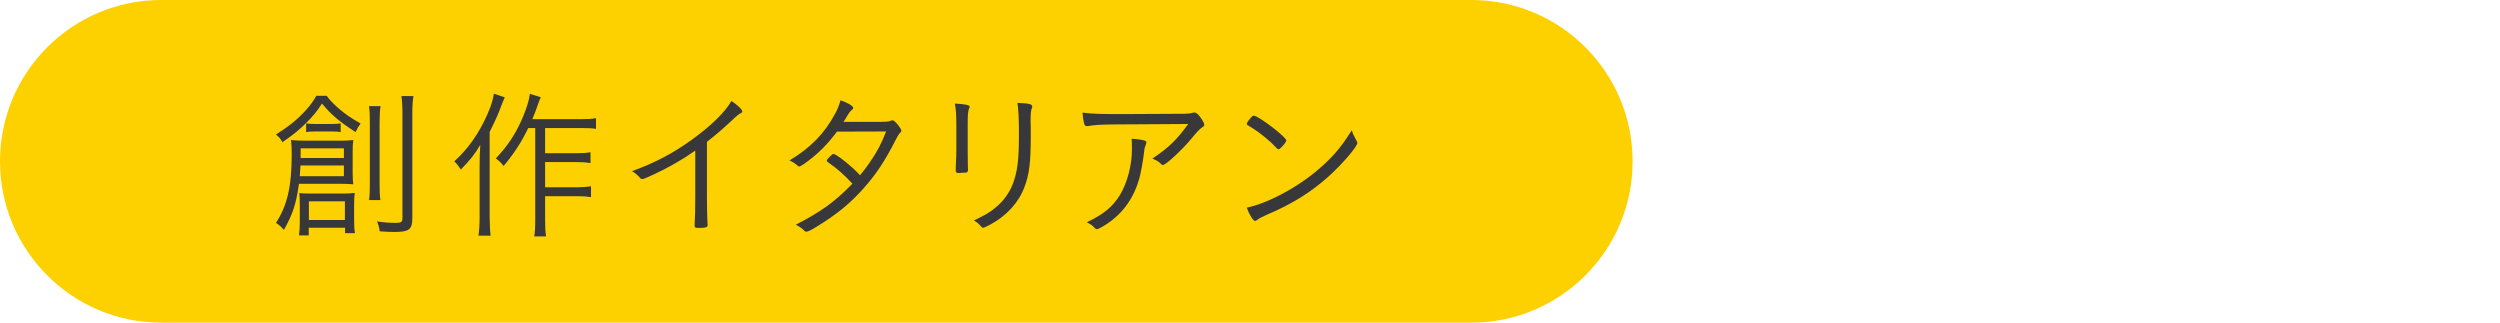
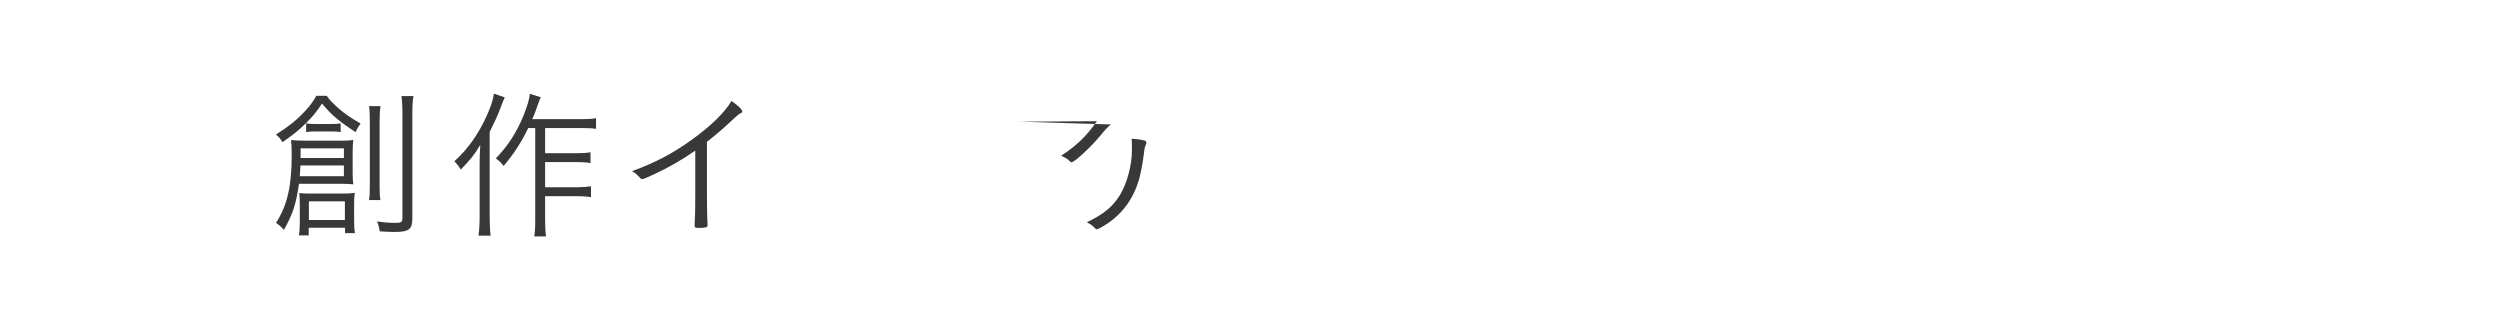
<svg xmlns="http://www.w3.org/2000/svg" id="_レイヤー_2" data-name="レイヤー 2" viewBox="0 0 598.376 77.339">
  <defs>
    <style>
      .cls-1 {
        fill: none;
      }

      .cls-2 {
        fill: #fdd000;
      }

      .cls-3 {
        fill: #38383a;
      }
    </style>
  </defs>
  <g id="Text">
-     <rect class="cls-1" y=".112" width="598.376" height="77.227" />
    <g>
-       <path class="cls-2" d="M38.613,77.227C17.288,77.227,0,59.939,0,38.613S17.288,0,38.613,0h313.542c21.326,0,38.613,17.288,38.613,38.613s-17.288,38.613-38.613,38.613H38.613Z" />
      <g>
        <path class="cls-3" d="M78.201,22.923c.659.969,1.318,1.628,2.718,2.915,1.704,1.469,2.946,2.325,5.391,3.725-.541.734-.814,1.204-1.204,2.052-3.994-2.597-5.781-4.112-8.03-6.83-1.359,2.06-2.173,3.029-3.805,4.657-1.745,1.711-2.949,2.718-5.664,4.581-.507-.856-.776-1.166-1.552-1.825,3.336-2.135,5.24-3.688,7.254-5.937,1.011-1.128,1.67-2.022,2.408-3.339h2.484ZM71.564,43.996c-.738,4.967-1.435,7.141-3.608,11.025-.697-.78-1.166-1.204-1.901-1.673,2.715-4.187,3.763-8.769,3.763-16.257,0-1.666-.038-2.484-.155-3.574,1.28.121,1.942.159,3.608.159h8.382c1.242,0,1.787-.038,2.911-.159-.117.894-.155,1.636-.155,2.84v4.967c0,1.28.038,1.938.155,2.794-.931-.083-1.473-.121-2.715-.121h-10.287ZM73.893,54.514v1.825h-2.328c.117-.856.193-1.938.193-3.067v-4.112c0-1.439-.038-2.097-.114-2.953.697.083,1.355.121,2.756.121h7.837c1.049,0,1.745-.038,2.677-.159-.117.931-.155,1.477-.155,2.794v3.763c0,1.204.038,2.173.197,3.067h-2.37v-1.28h-8.693ZM71.916,39.612c-.042,1.007-.08,1.439-.159,2.559h10.556v-2.559h-10.397ZM82.313,37.825v-2.325h-10.359v2.325h10.359ZM73.272,29.526c.621.114,1.242.151,2.211.151h3.843c1.087,0,1.552-.038,2.215-.151v2.09c-.583-.114-1.128-.151-2.06-.151h-4.036c-1.045,0-1.59.038-2.173.151v-2.09ZM73.931,52.651h8.617v-4.46h-8.617v4.46ZM91.085,25.407c-.155.931-.231,2.022-.231,4.036v14.243c0,2.484.038,3.18.193,4.195h-2.718c.155-1.053.193-1.825.193-4.195v-14.205c0-2.014-.038-3.021-.193-4.074h2.756ZM98.964,22.999c-.197,1.045-.273,2.37-.273,4.505v24.723c0,2.711-.776,3.294-4.384,3.294-.856,0-1.749-.038-3.415-.151-.155-1.007-.31-1.59-.659-2.37,1.552.235,3.105.348,4.498.348,1.283,0,1.594-.227,1.594-1.121v-24.685c0-2.249-.08-3.339-.235-4.543h2.874Z" />
        <path class="cls-3" d="M120.813,23.309c-.428,1.007-.583,1.318-.856,2.097-.814,2.173-1.355,3.339-2.756,6.171v20.377c0,1.666.08,3.256.235,4.46h-2.911c.193-1.393.273-2.794.273-4.536v-12.38c0-1.636.038-2.643.155-4.816-1.28,2.211-2.487,3.688-4.661,5.899q-.659-1.083-1.552-1.976c3.26-2.915,5.902-6.679,7.883-11.176.852-1.901,1.397-3.536,1.59-5.013l2.601.894ZM126.439,30.647c-1.708,3.536-3.491,6.209-5.899,9.079q-.738-1.007-1.863-1.817c2.911-3.029,4.929-6.133,6.595-10.169.894-2.211,1.439-4.006,1.552-5.285l2.601.818c-.269.659-.386.931-.738,1.908-.462,1.431-.734,2.052-1.28,3.332h11.835c1.477,0,2.332-.038,3.415-.227v2.559c-.931-.159-1.863-.197-3.415-.197h-8.769v6.02h7.568c1.397,0,2.211-.045,3.298-.235v2.597c-1.166-.189-2.018-.235-3.298-.235h-7.568v6.02h7.686c1.355,0,2.249-.076,3.298-.235v2.597c-1.011-.151-1.98-.227-3.298-.227h-7.686v5.702c0,1.825.076,2.991.235,3.922h-2.836c.155-.894.235-1.946.235-3.922v-22.005h-1.67Z" />
        <path class="cls-3" d="M166.413,36.046c-3.105,2.173-6.406,4.074-9.935,5.702-1.708.818-2.522,1.128-2.794,1.128-.155,0-.31-.083-.507-.31-.621-.704-1.007-1.053-1.901-1.598,5.513-2.014,9.779-4.263,14.205-7.451,4.657-3.332,8.072-6.671,9.586-9.352,1.511,1.015,2.597,2.06,2.597,2.522,0,.159-.076.273-.348.394-.466.227-.931.583-2.018,1.628-2.291,2.135-3.495,3.18-6.092,5.24v12.767c0,2.211.038,4.46.076,5.429.038.432.038.704.038.742,0,.348,0,.621.042.659v.348c0,.507-.428.659-2.056.659-.894,0-1.049-.076-1.049-.583v-.227c.117-1.749.155-3.688.155-7.027v-10.669Z" />
-         <path class="cls-3" d="M193.309,38.605c-1.166.894-1.787,1.242-2.018,1.242-.117,0-.235-.038-.39-.197-.466-.462-1.162-.894-1.938-1.242,5.123-3.105,8.344-6.398,10.98-11.29.507-.931.931-2.022,1.242-3.112,1.787.621,3.029,1.363,3.029,1.832,0,.151-.076.273-.31.462-.428.348-.659.659-1.204,1.552-.273.507-.466.818-.814,1.318h5.937c4.581,0,4.699,0,5.357-.265.155-.083.273-.121.424-.121.31,0,.663.31,1.401,1.204.424.545.734,1.045.734,1.28,0,.197-.076.273-.31.545-.273.235-.583.734-1.045,1.666-2.643,5.164-4.657,8.193-7.724,11.646-3.339,3.725-6.406,6.209-11.373,9.238-1.318.81-1.938,1.083-2.249,1.083-.235,0-.386-.076-.583-.273-.466-.5-1.162-.969-1.976-1.393,6.092-3.142,9.389-5.513,13.543-9.821-2.056-2.211-3.65-3.612-5.823-5.119-.193-.159-.31-.273-.31-.394,0-.151.155-.386.738-.969.583-.583.659-.621.894-.621.659,0,4.577,3.105,6.323,5.088.7-.818,1.594-1.984,2.332-3.067,1.863-2.718,2.752-4.43,3.919-7.413-4.619.038-4.699.038-11.76.038-2.253,2.991-4.346,5.119-7.023,7.103Z" />
-         <path class="cls-3" d="M228.898,29.874c0-2.37-.076-3.536-.348-5.088,2.639.159,3.532.348,3.532.78,0,.114-.038.235-.155.462-.235.545-.31,1.439-.31,3.612v6.323c0,1.166.038,3.453.038,3.847.038.348.038.621.038.772,0,.507-.151.697-.579.742-.466,0-.931.038-1.397.076h-.39c-.504-.038-.579-.197-.579-.78,0-.189,0-.462.038-1.204.076-1.355.114-2.794.114-3.529v-6.012ZM247.063,25.528c0,.114,0,.189-.117.424-.193.469-.273,1.401-.273,3.029,0,.386,0,.969.038,1.742v1.908c0,6.285-.348,9.079-1.511,12.146-1.401,3.725-4.233,6.83-8.151,8.965-.969.5-1.552.772-1.745.772q-.273,0-.738-.583c-.428-.5-.852-.81-1.473-1.166,2.715-1.28,3.956-2.014,5.353-3.218,3.029-2.559,4.657-5.937,5.16-10.593.193-1.863.273-3.491.273-7.065,0-3.415-.117-5.664-.348-7.262,2.87.121,3.532.28,3.532.901Z" />
-         <path class="cls-3" d="M265.926,29.791c-2.563.045-3.922.121-5.357.356-.193.038-.348.038-.428.038-.348,0-.541-.159-.659-.659-.193-.742-.31-1.514-.386-2.567,2.639.31,4.15.348,10.09.348,1.2,0,9.272-.038,14.281-.076,1.049-.038,1.473-.076,1.98-.235.151-.038.269-.076.424-.076.428,0,.818.31,1.397,1.09.545.697.973,1.514.973,1.825,0,.265-.117.424-.469.621q-.814.5-2.559,2.673c-2.135,2.605-6.171,6.368-6.868,6.368-.155,0-.273-.038-.39-.197-.621-.621-1.007-.856-2.132-1.355,3.801-2.484,6.012-4.657,8.575-8.269l-18.472.114ZM273.452,33.517c.738.159.931.273.931.583q0,.197-.231.818c-.193.462-.273.818-.39,2.06-.193,1.628-.734,4.611-1.087,5.815-1.318,4.619-3.919,8.269-7.72,10.79-1.128.734-2.135,1.28-2.408,1.28-.235,0-.273-.038-.856-.621-.386-.386-.621-.545-1.552-1.045,4.036-1.938,6.133-3.65,7.92-6.52,1.704-2.794,2.87-7.103,2.87-10.828,0-1.401,0-1.938-.076-2.643,1.124.083,1.901.159,2.597.31Z" />
-         <path class="cls-3" d="M306.016,35.735c-.117,0-.273-.083-.428-.273-1.708-1.825-3.919-3.65-6.285-5.088-.856-.5-.894-.538-.894-.734s.348-.734.969-1.439c.31-.386.507-.5.776-.5,1.087.038,7.724,5.119,7.724,5.899,0,.462-1.435,2.135-1.863,2.135ZM324.681,33.676c.155.235.193.386.193.545,0,.894-3.725,5.194-7.023,8.148-4.346,3.839-8.731,6.52-14.667,9.041-1.124.507-1.745.818-2.253,1.204-.231.197-.386.273-.504.273-.466,0-1.397-1.477-2.018-3.18,2.794-.583,6.364-2.06,9.817-4.036,3.339-1.908,6.133-3.96,8.734-6.368,2.677-2.484,4.267-4.46,6.595-8.11.235.772.428,1.204,1.124,2.484Z" />
+         <path class="cls-3" d="M265.926,29.791q-.814.5-2.559,2.673c-2.135,2.605-6.171,6.368-6.868,6.368-.155,0-.273-.038-.39-.197-.621-.621-1.007-.856-2.132-1.355,3.801-2.484,6.012-4.657,8.575-8.269l-18.472.114ZM273.452,33.517c.738.159.931.273.931.583q0,.197-.231.818c-.193.462-.273.818-.39,2.06-.193,1.628-.734,4.611-1.087,5.815-1.318,4.619-3.919,8.269-7.72,10.79-1.128.734-2.135,1.28-2.408,1.28-.235,0-.273-.038-.856-.621-.386-.386-.621-.545-1.552-1.045,4.036-1.938,6.133-3.65,7.92-6.52,1.704-2.794,2.87-7.103,2.87-10.828,0-1.401,0-1.938-.076-2.643,1.124.083,1.901.159,2.597.31Z" />
      </g>
    </g>
  </g>
</svg>